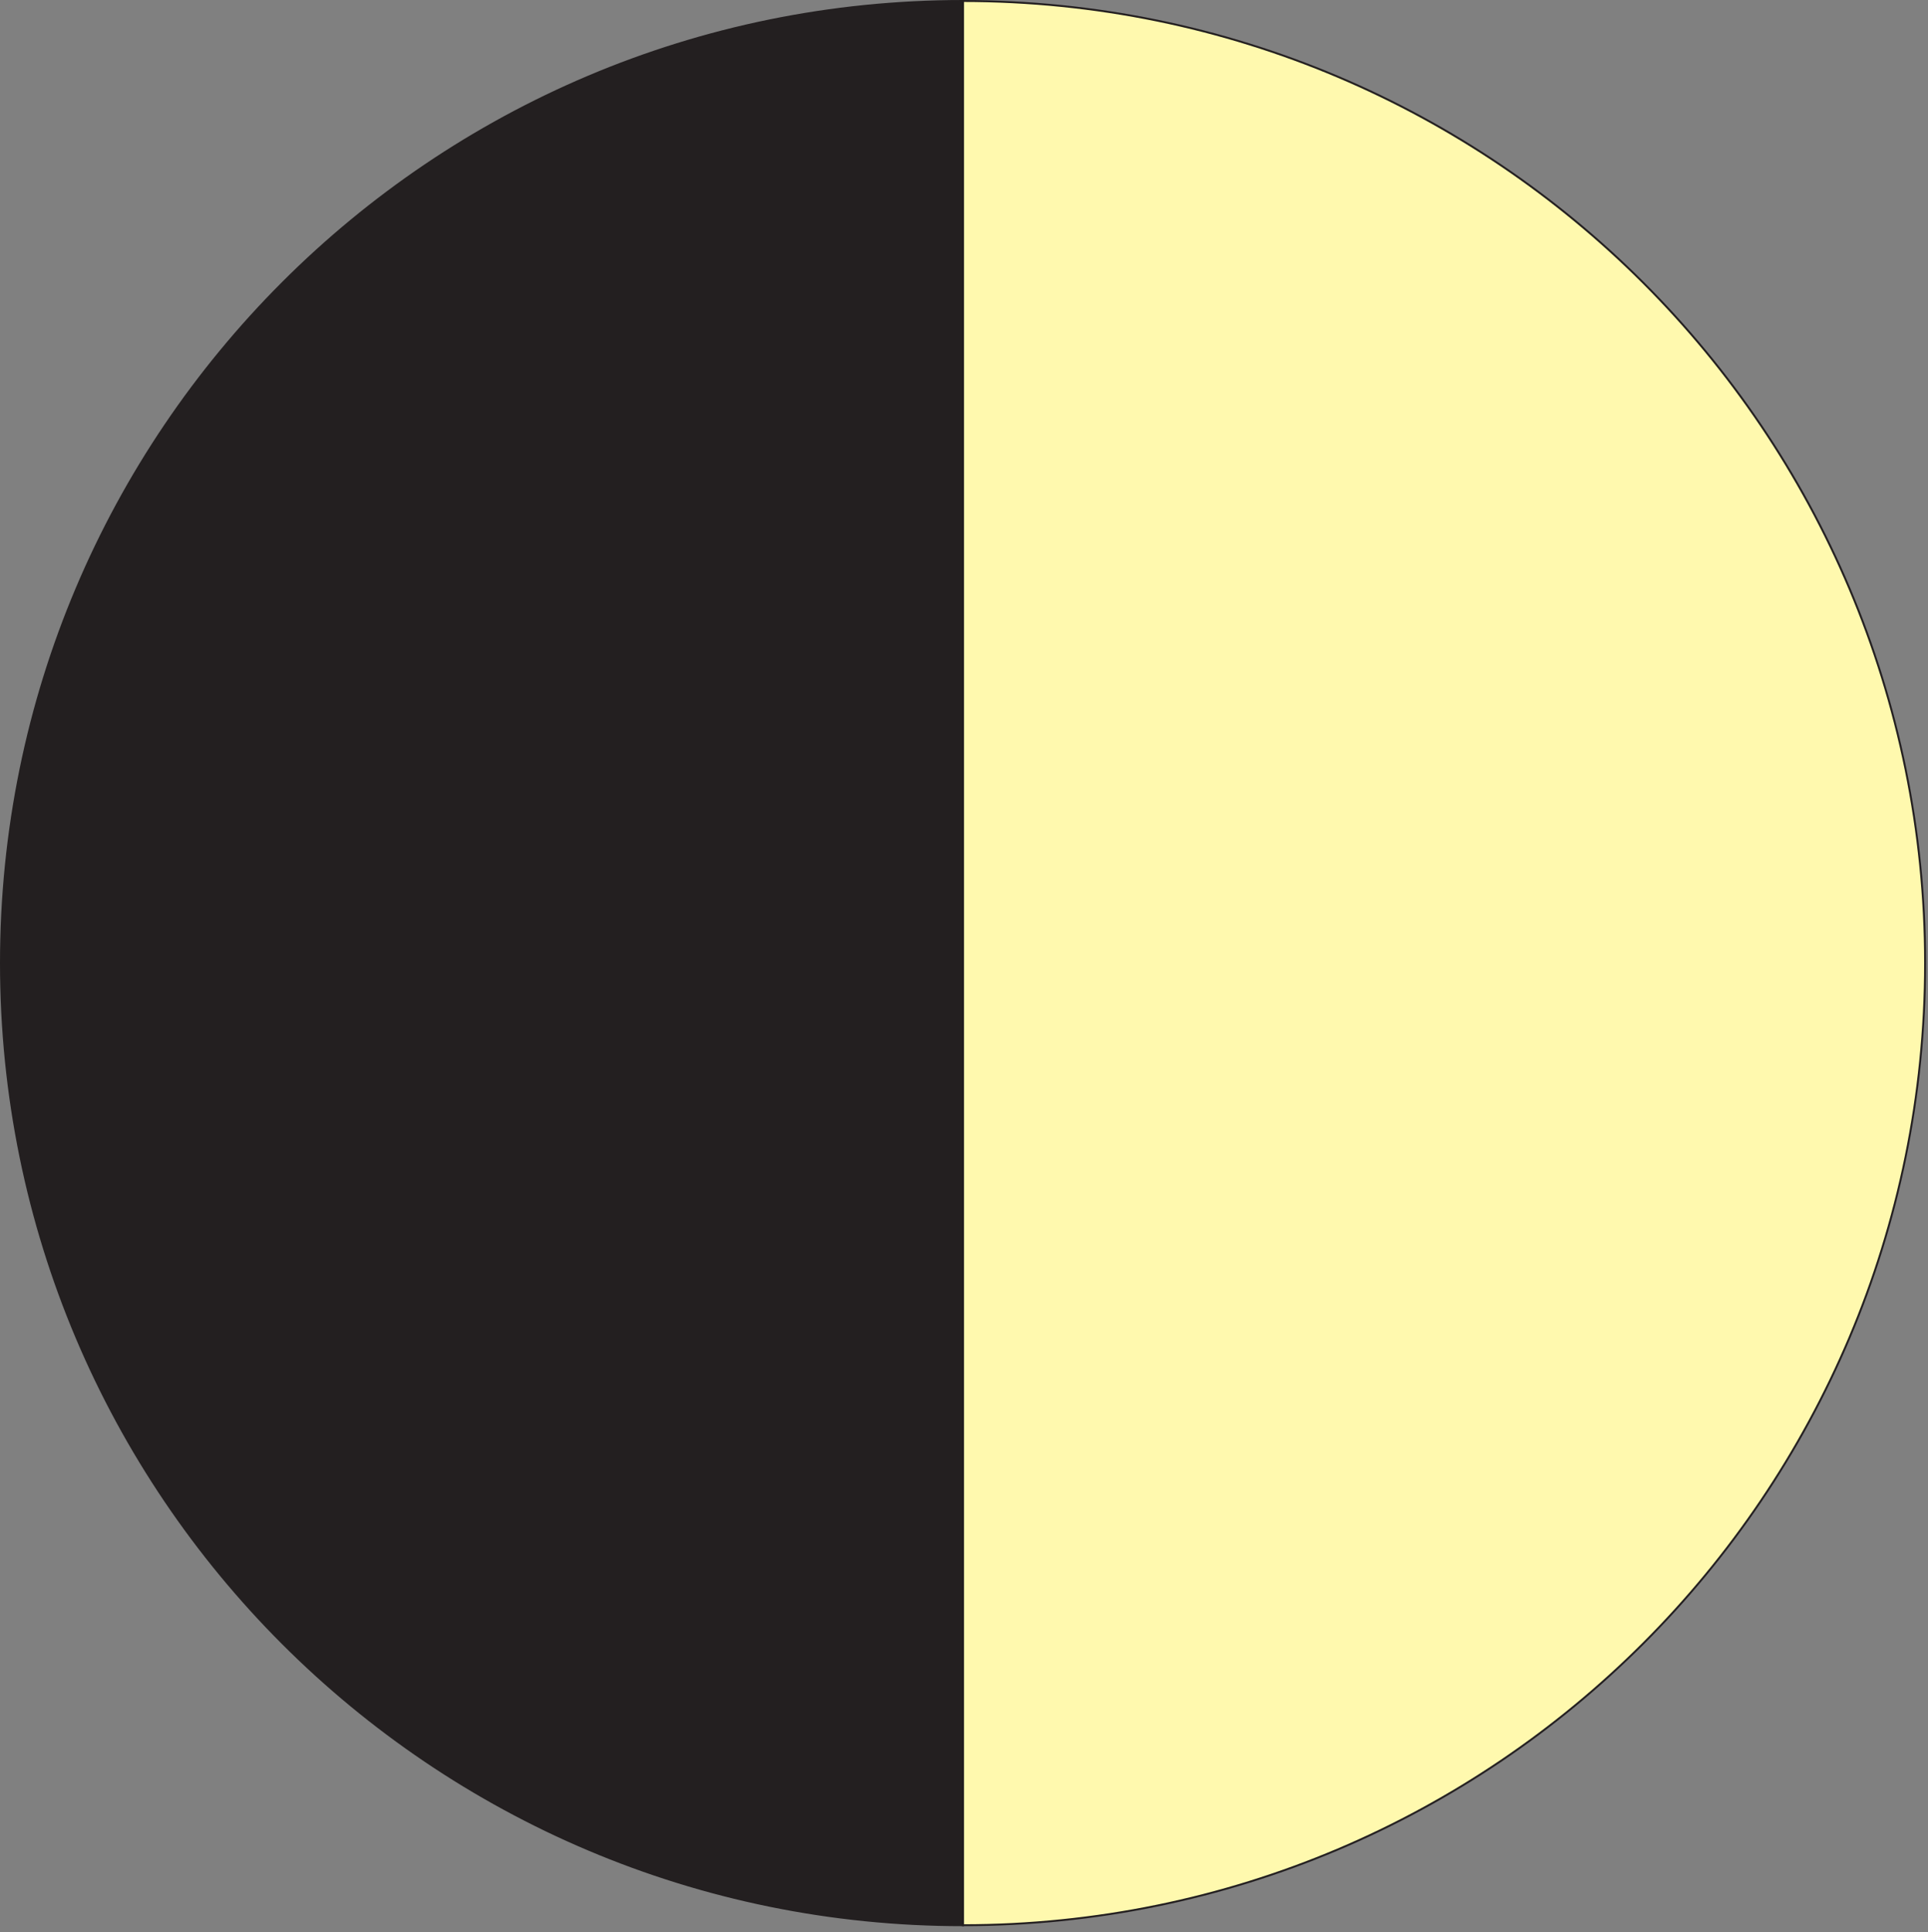
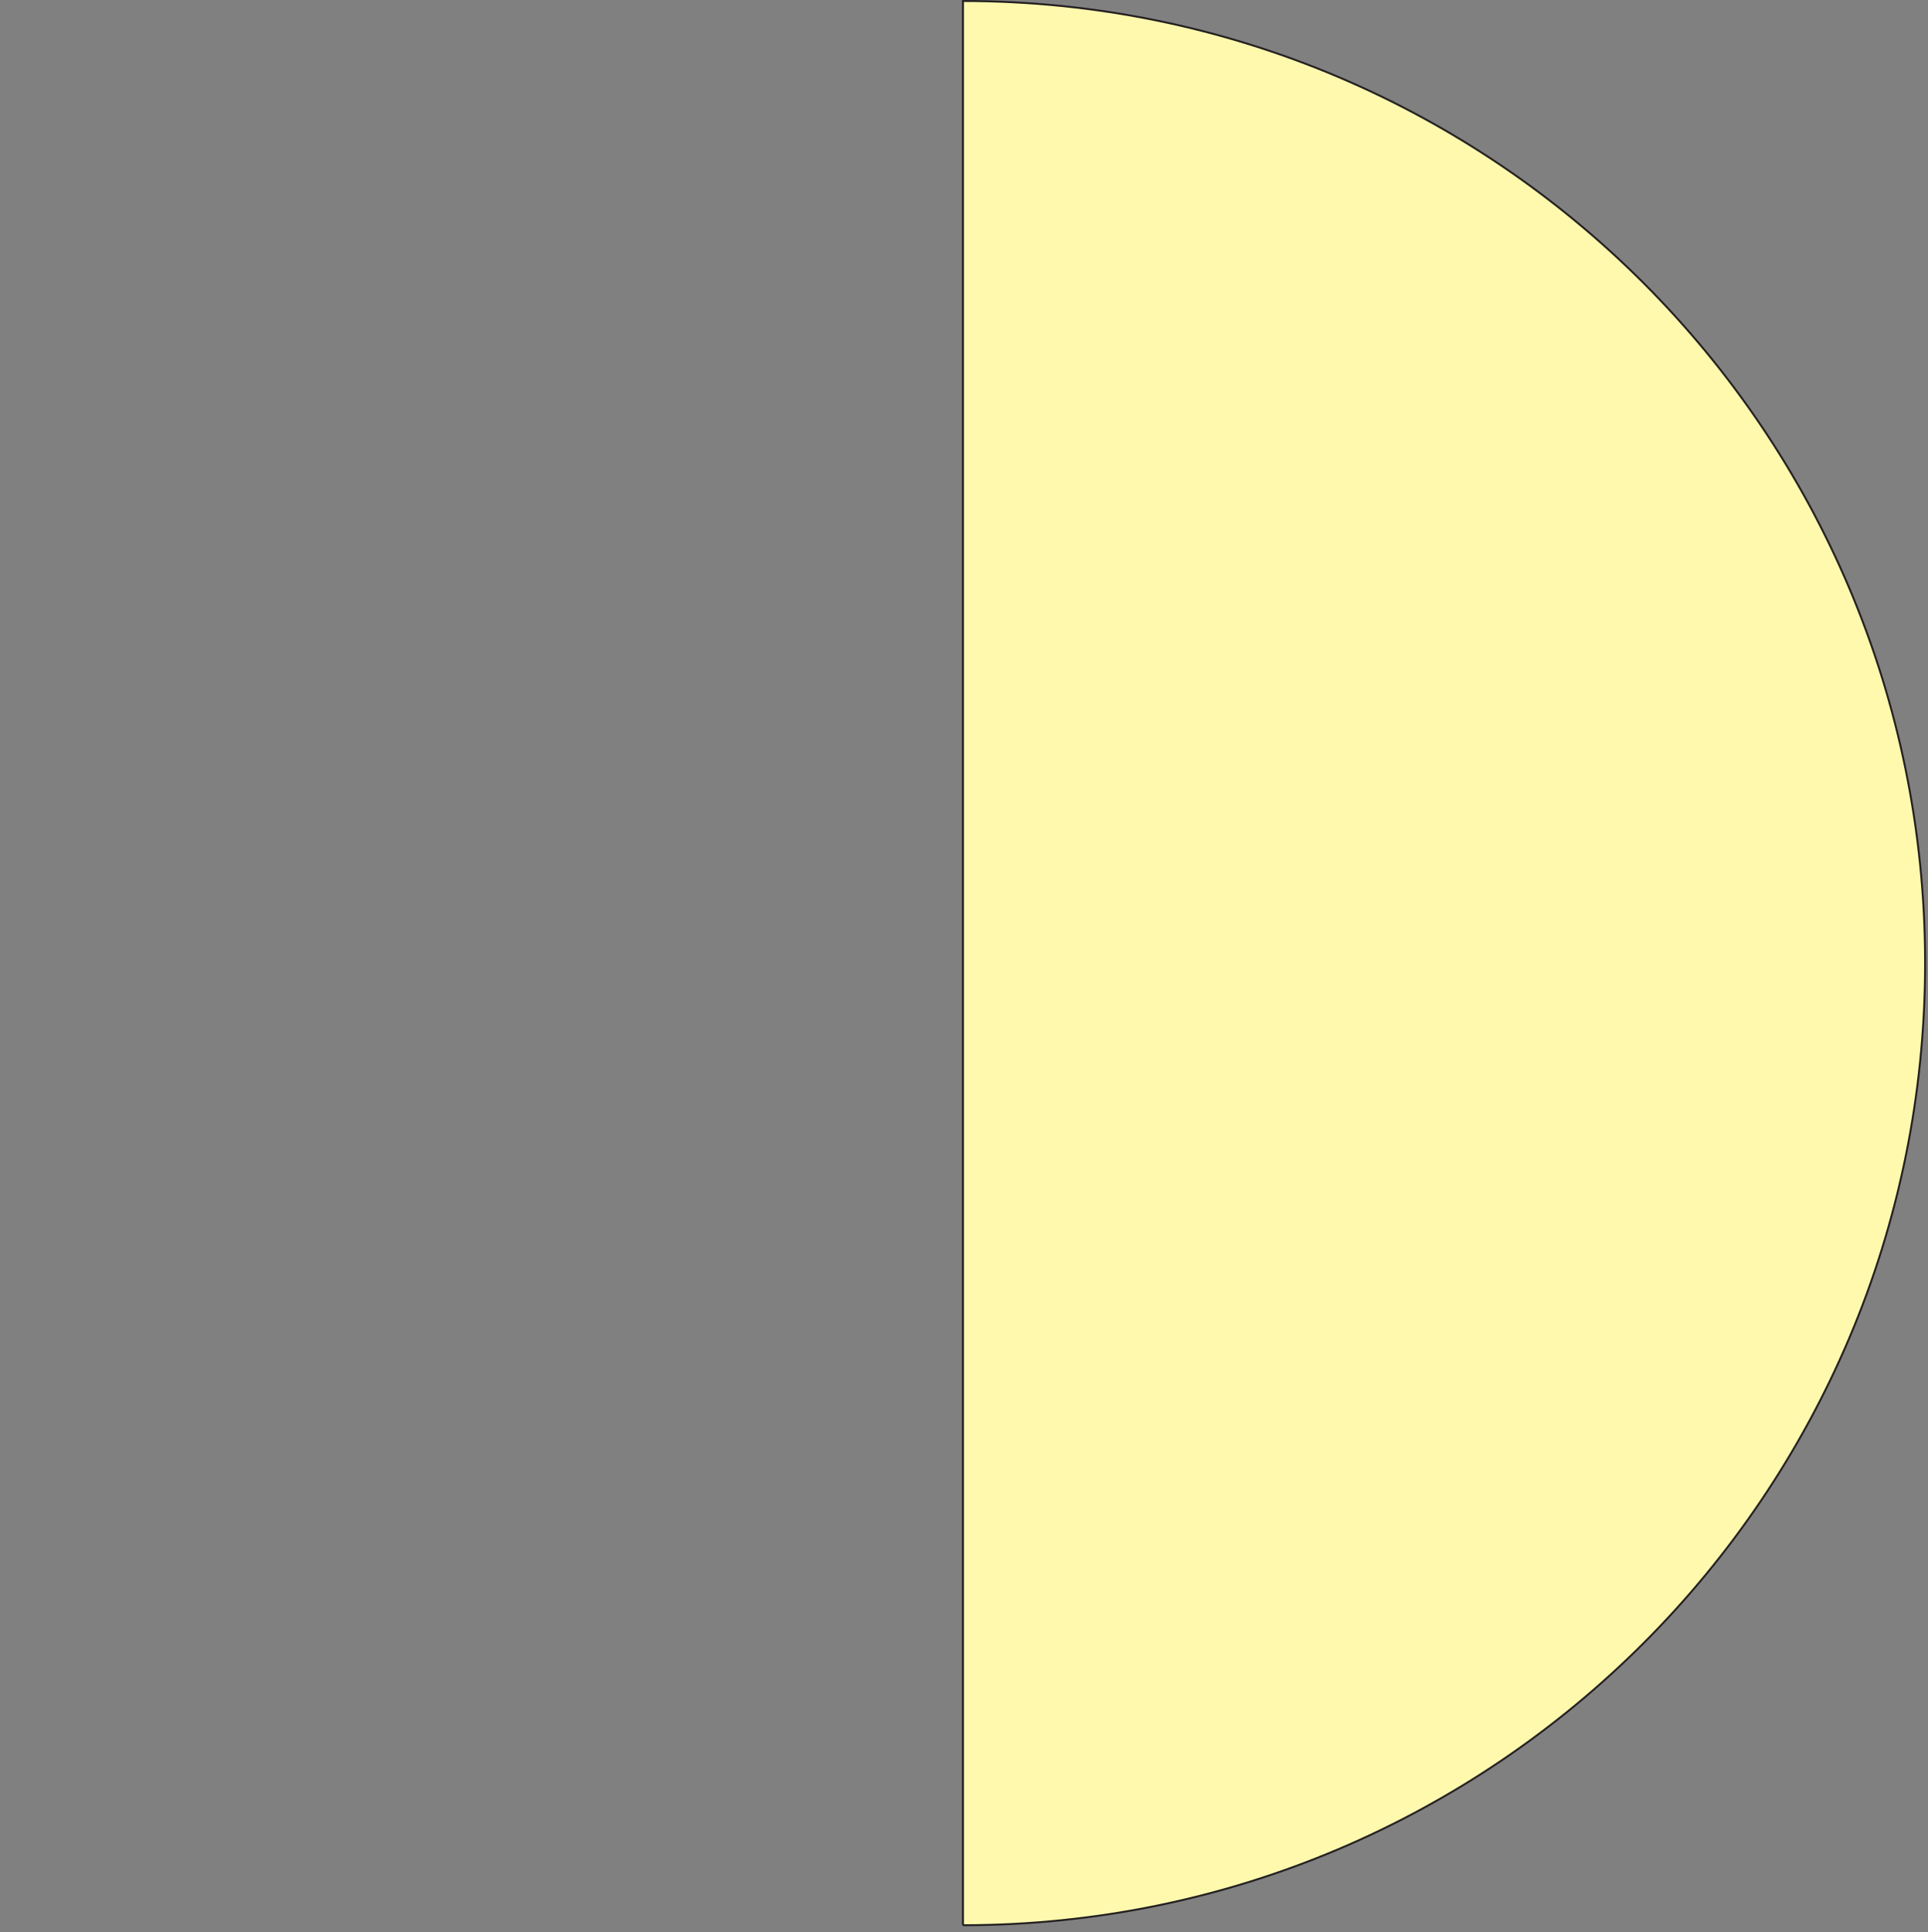
<svg xmlns="http://www.w3.org/2000/svg" xmlns:ns1="https://ian.umces.edu/media-library/" x="0px" y="0px" width="501" height="502" viewBox="0 0 501 502" xml:space="preserve">
  <rect x="0" y="0" width="501" height="502" fill="#808080" stroke="none" />
  <title>Moon: first quarter</title>
  <desc>
    <ns1:title>Moon: first quarter</ns1:title>
    <ns1:descr>Illustration of the moon undergoing phases; first quarter is heading towards a full moon.</ns1:descr>
    <ns1:scene>
      <ns1:contains>meteorology, atmosphere, sky, tide, tidal, effect, moon, lunar, space, night</ns1:contains>
      <ns1:when>2005-06-27</ns1:when>
    </ns1:scene>
  </desc>
  <defs />
-   <path stroke="#231F20" stroke-width=".5" d="m250.23 500.24c138.08 0 250.02-111.92 250.02-249.99s-111.94-249.99-250.02-249.99v499.98z" fill="#FFF9AE" />
-   <path stroke="#231F20" stroke-width=".5" d="m250.23 500.24c-138.07 0-249.98-111.92-249.98-249.99 0-138.08 111.91-250 249.98-250v499.99z" fill="#231F20" />
+   <path stroke="#231F20" stroke-width=".5" d="m250.23 500.24c138.08 0 250.02-111.92 250.02-249.99s-111.94-249.99-250.02-249.99v499.98" fill="#FFF9AE" />
</svg>